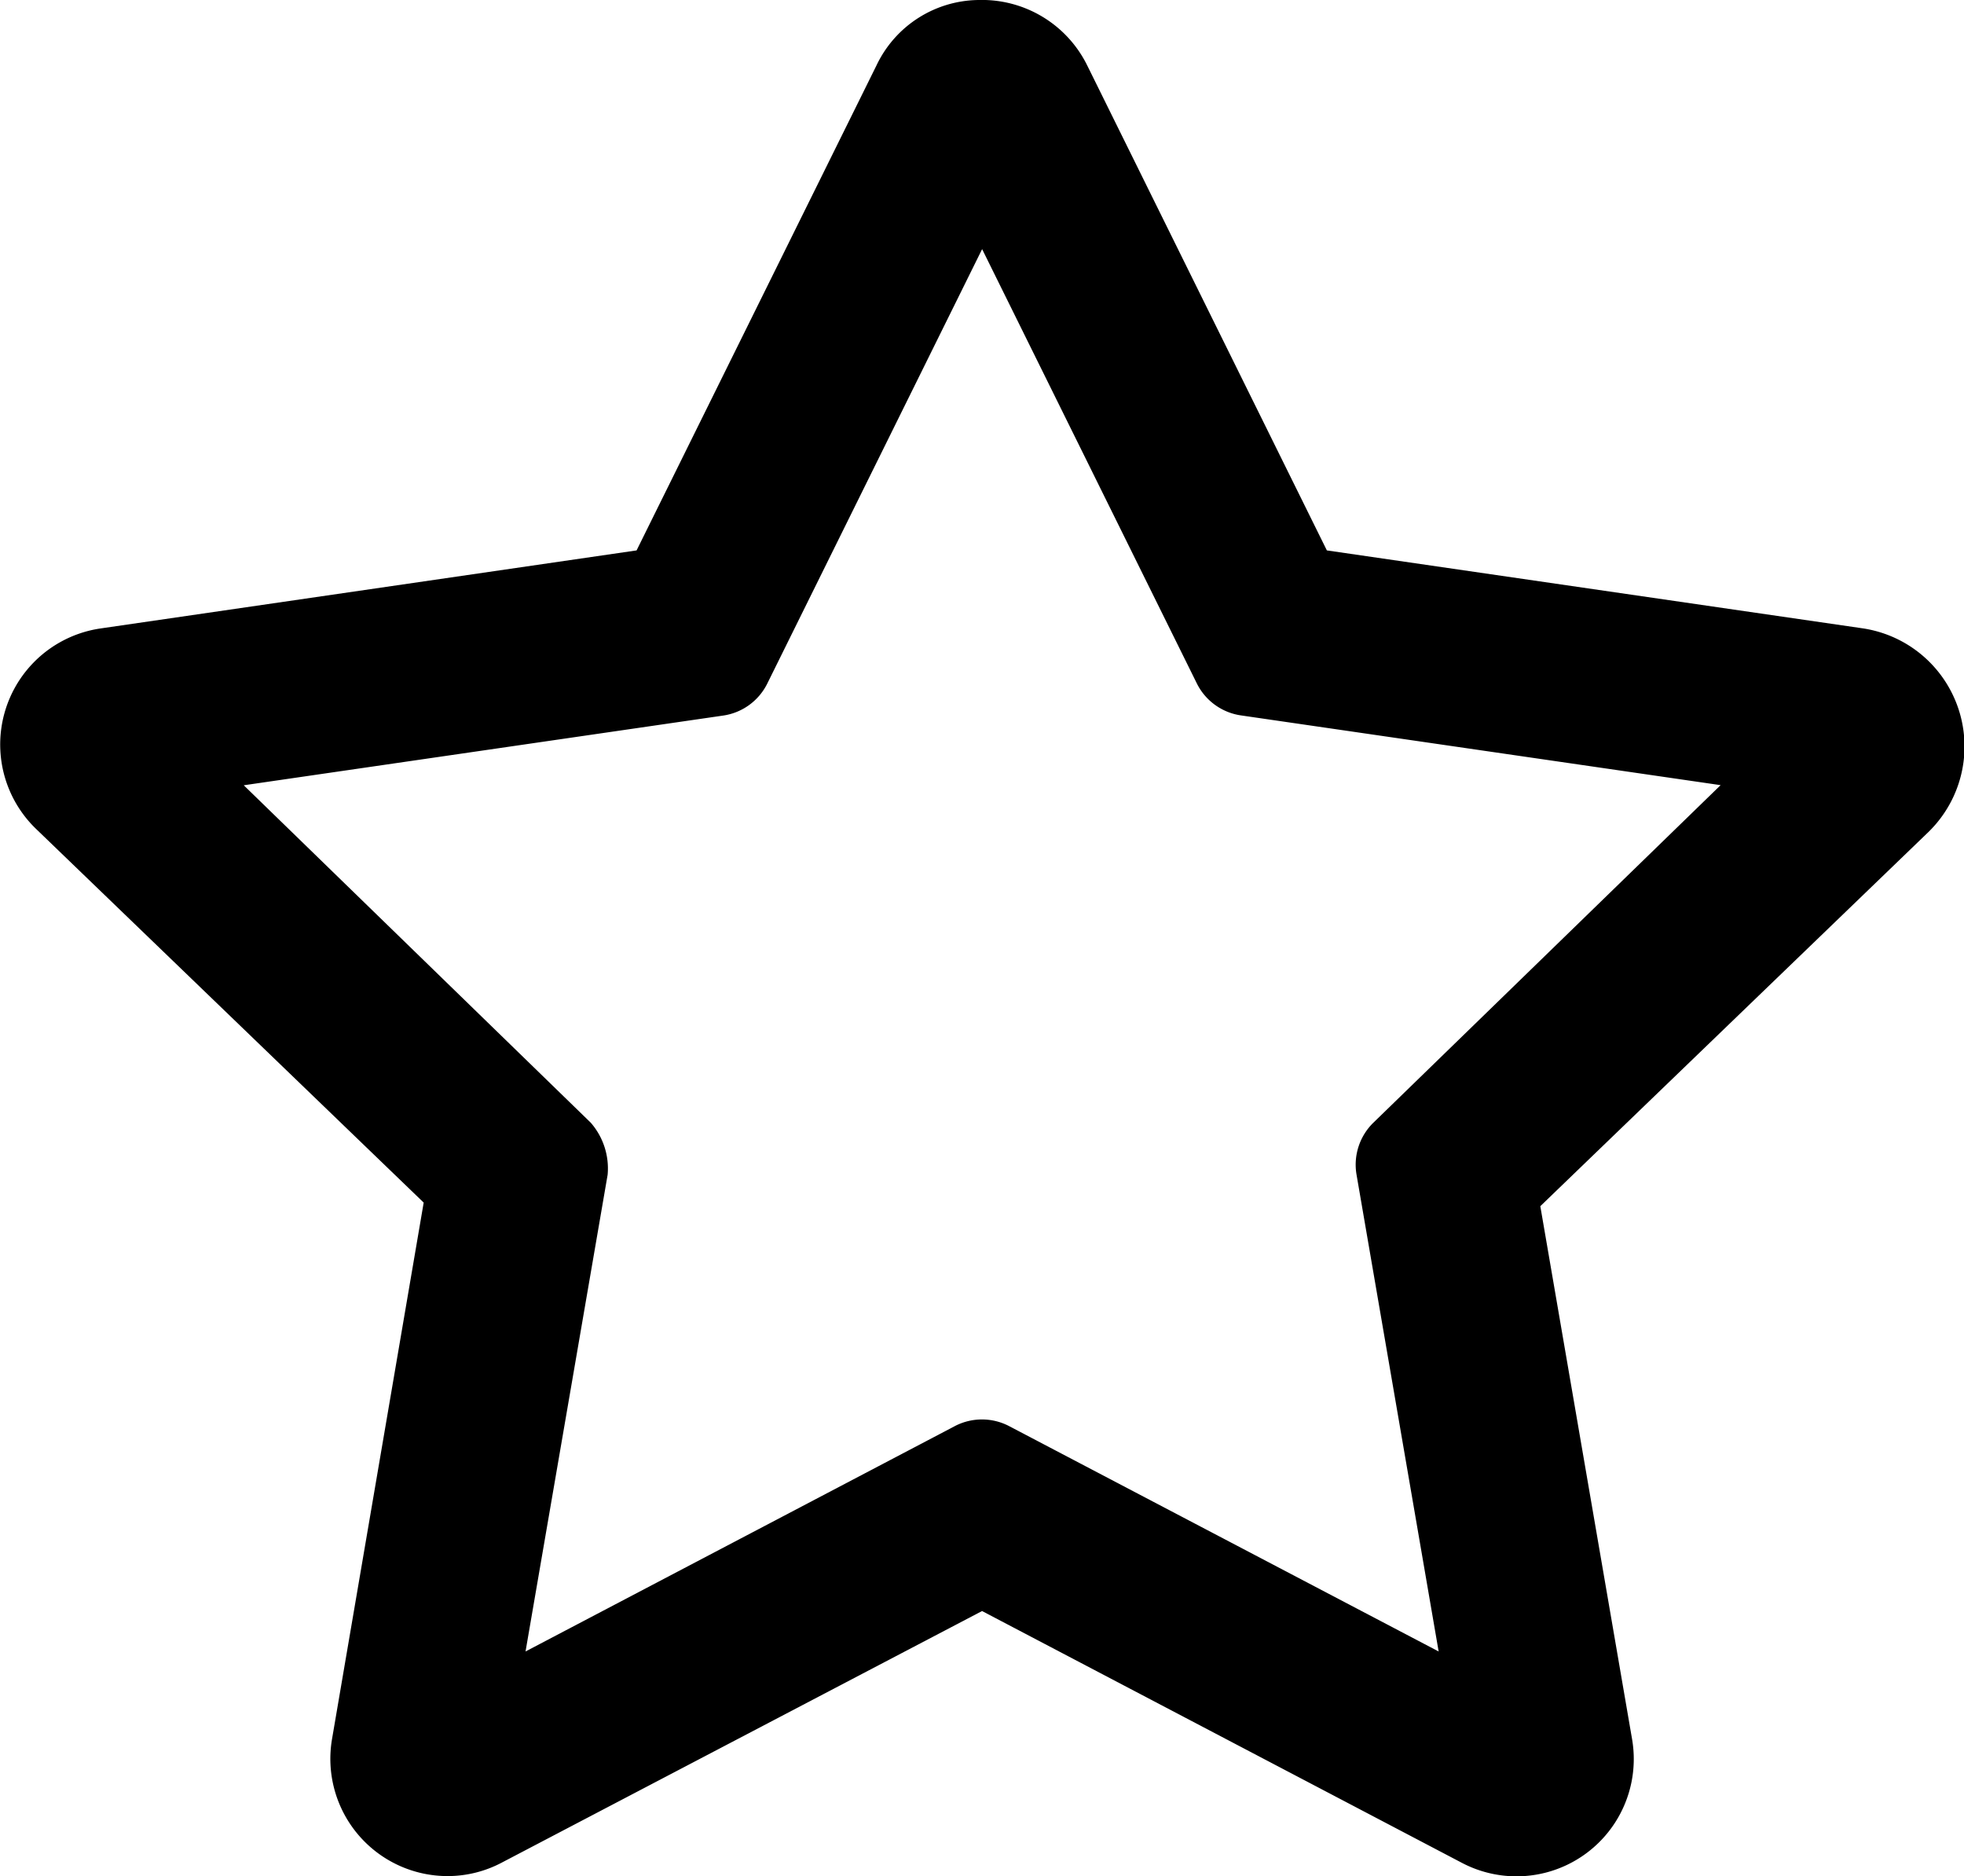
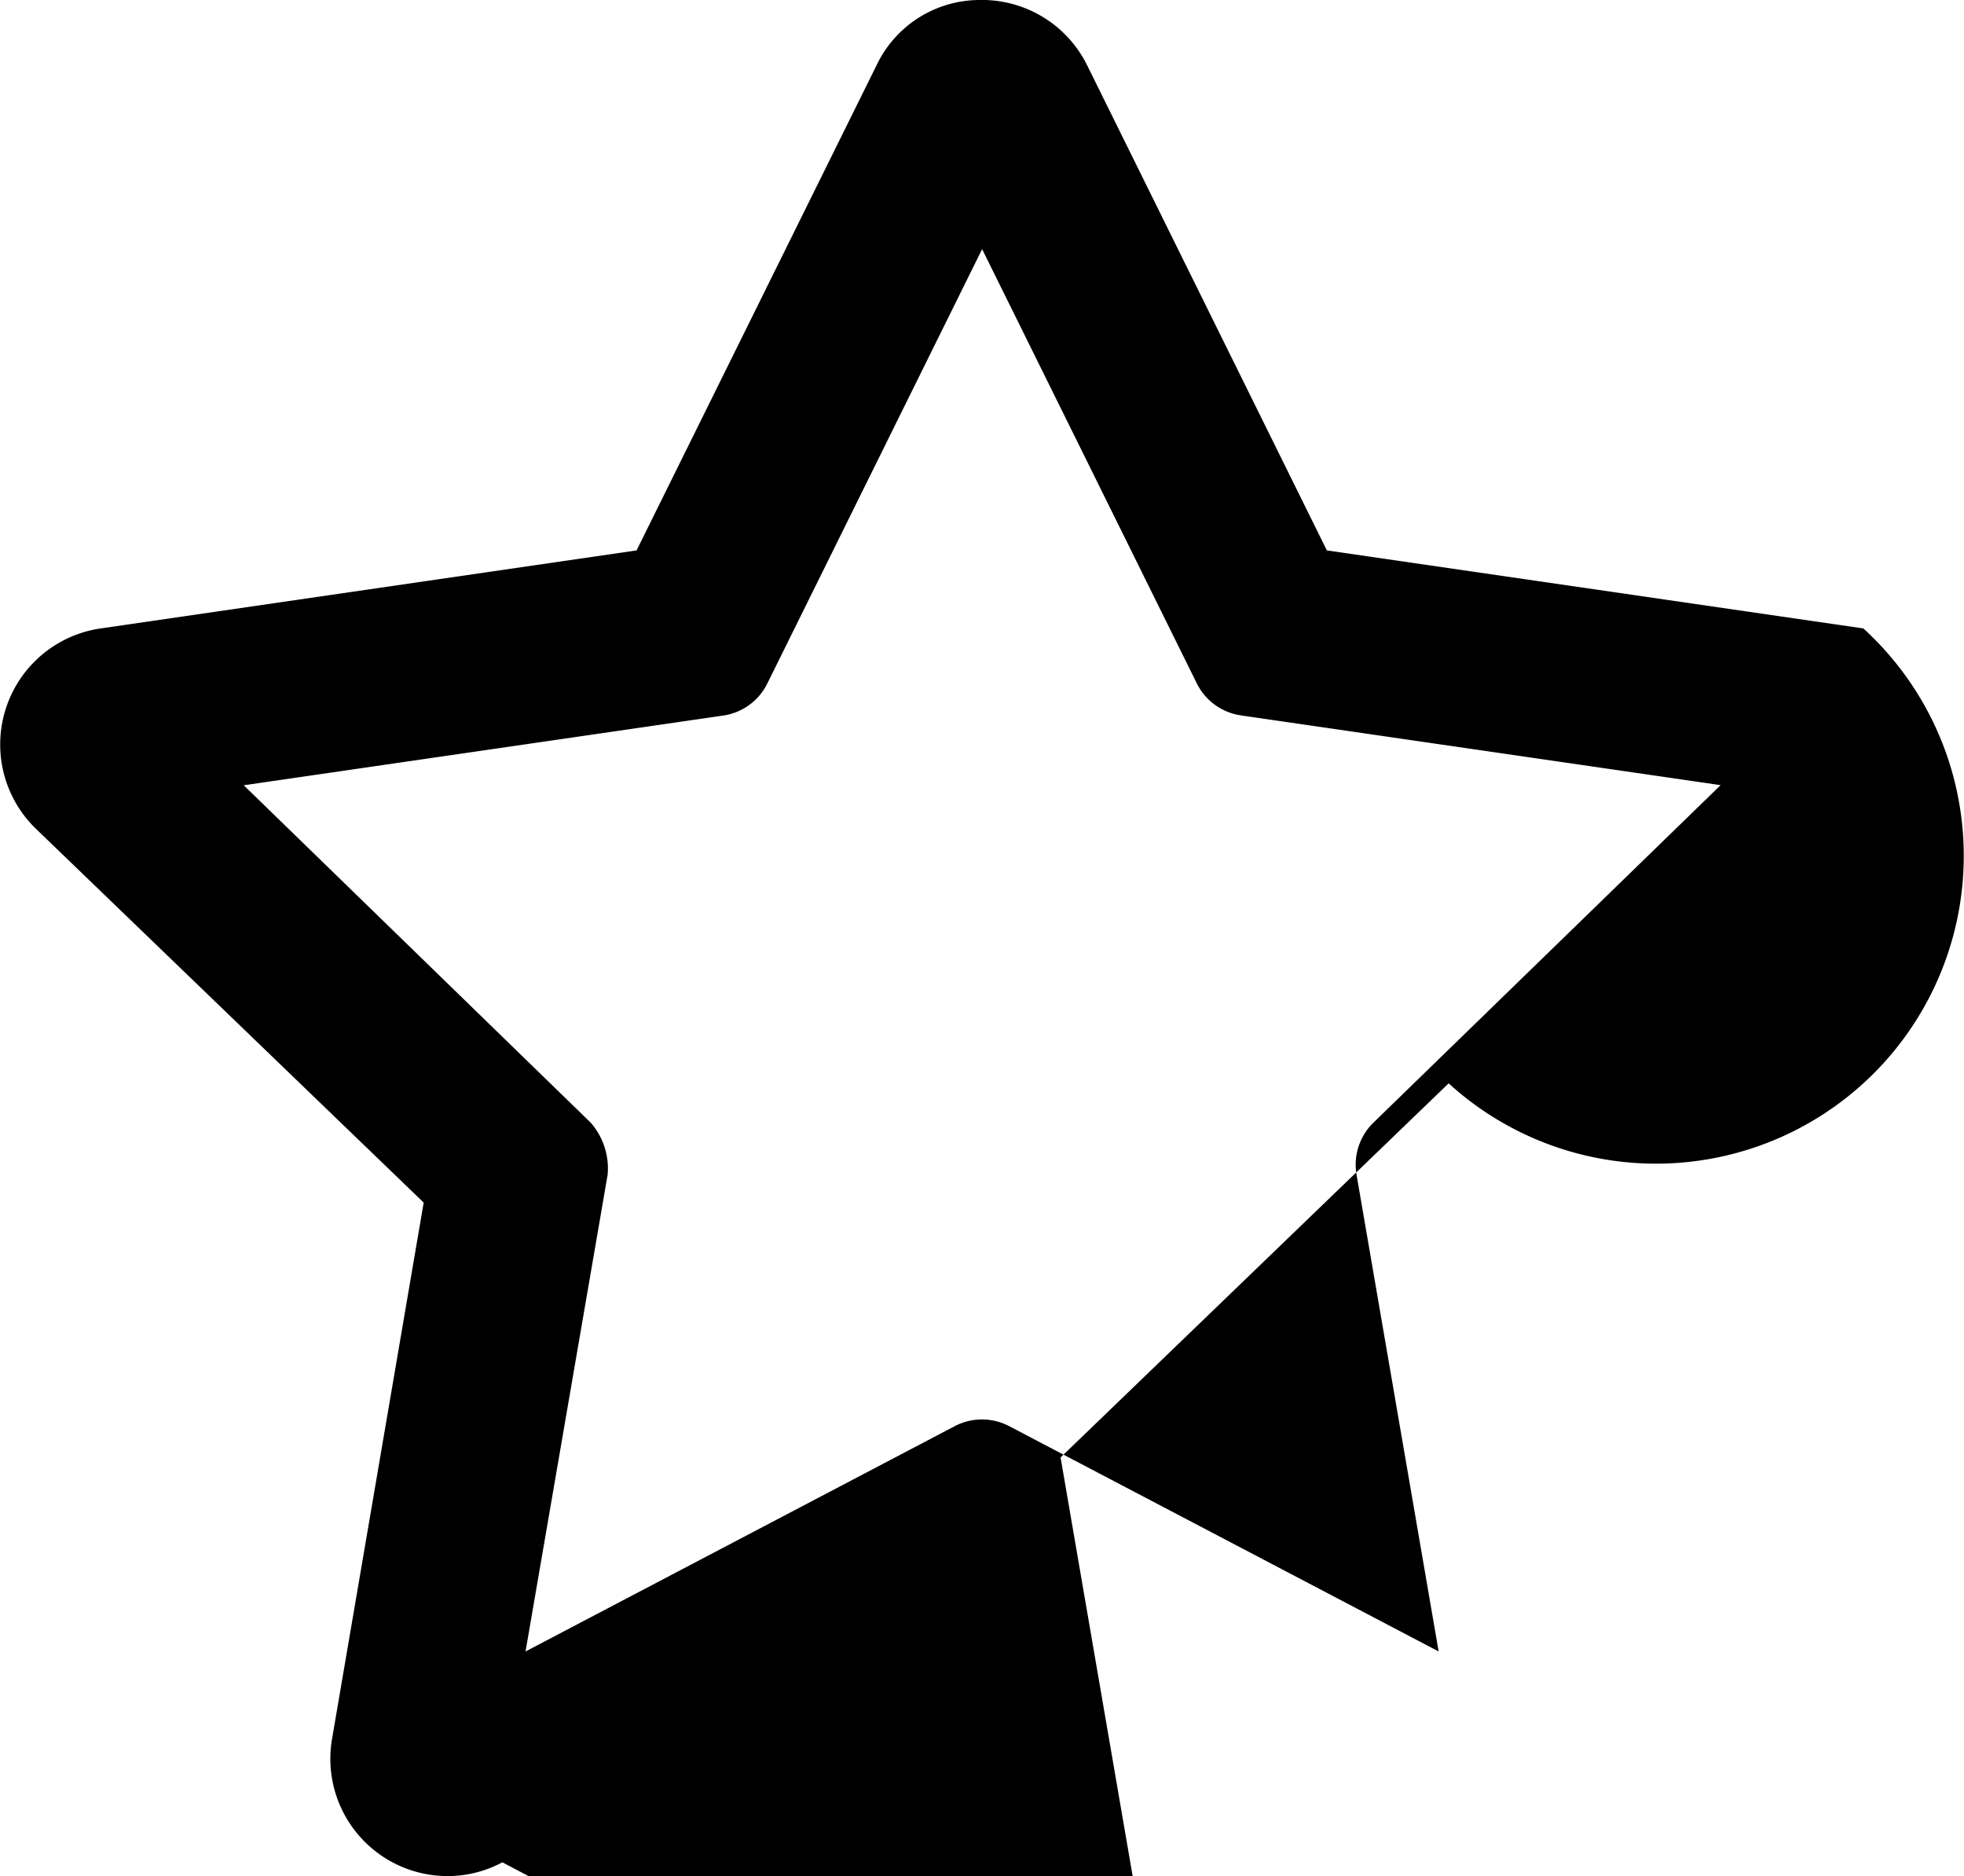
<svg xmlns="http://www.w3.org/2000/svg" width="31.818" height="30.395" viewBox="0 0 31.818 30.395">
-   <path id="_8664923_star_favorite_like_icon" data-name="8664923_star_favorite_like_icon" d="M50.186,10.181,41.495,8.917l-3.884-7.86A1.9,1.9,0,0,0,35.855,0,1.852,1.852,0,0,0,34.2,1.057l-3.888,7.86L21.63,10.181a1.9,1.9,0,0,0-1.054,3.241l6.287,6.061-1.485,8.691a1.9,1.9,0,0,0,1.876,2.22,1.879,1.879,0,0,0,.883-.223L35.909,26.1l7.771,4.078a1.9,1.9,0,0,0,2.76-2l-1.487-8.637,6.287-6.061A1.935,1.935,0,0,0,50.186,10.181Zm-8.21,8.851,1.33,7.723-6.957-3.65a.95.95,0,0,0-.883,0l-6.953,3.65,1.33-7.723a1.127,1.127,0,0,0-.273-.843l-5.622-5.467,7.771-1.13a.949.949,0,0,0,.712-.521l3.479-7.035,3.478,7.035a.95.95,0,0,0,.715.519l7.771,1.13L42.25,18.187A.951.951,0,0,0,41.976,19.032Z" transform="translate(-19.999 0)" />
+   <path id="_8664923_star_favorite_like_icon" data-name="8664923_star_favorite_like_icon" d="M50.186,10.181,41.495,8.917l-3.884-7.86A1.9,1.9,0,0,0,35.855,0,1.852,1.852,0,0,0,34.2,1.057l-3.888,7.86L21.63,10.181a1.9,1.9,0,0,0-1.054,3.241l6.287,6.061-1.485,8.691a1.9,1.9,0,0,0,1.876,2.22,1.879,1.879,0,0,0,.883-.223l7.771,4.078a1.9,1.9,0,0,0,2.76-2l-1.487-8.637,6.287-6.061A1.935,1.935,0,0,0,50.186,10.181Zm-8.21,8.851,1.33,7.723-6.957-3.65a.95.95,0,0,0-.883,0l-6.953,3.65,1.33-7.723a1.127,1.127,0,0,0-.273-.843l-5.622-5.467,7.771-1.13a.949.949,0,0,0,.712-.521l3.479-7.035,3.478,7.035a.95.95,0,0,0,.715.519l7.771,1.13L42.25,18.187A.951.951,0,0,0,41.976,19.032Z" transform="translate(-19.999 0)" />
</svg>